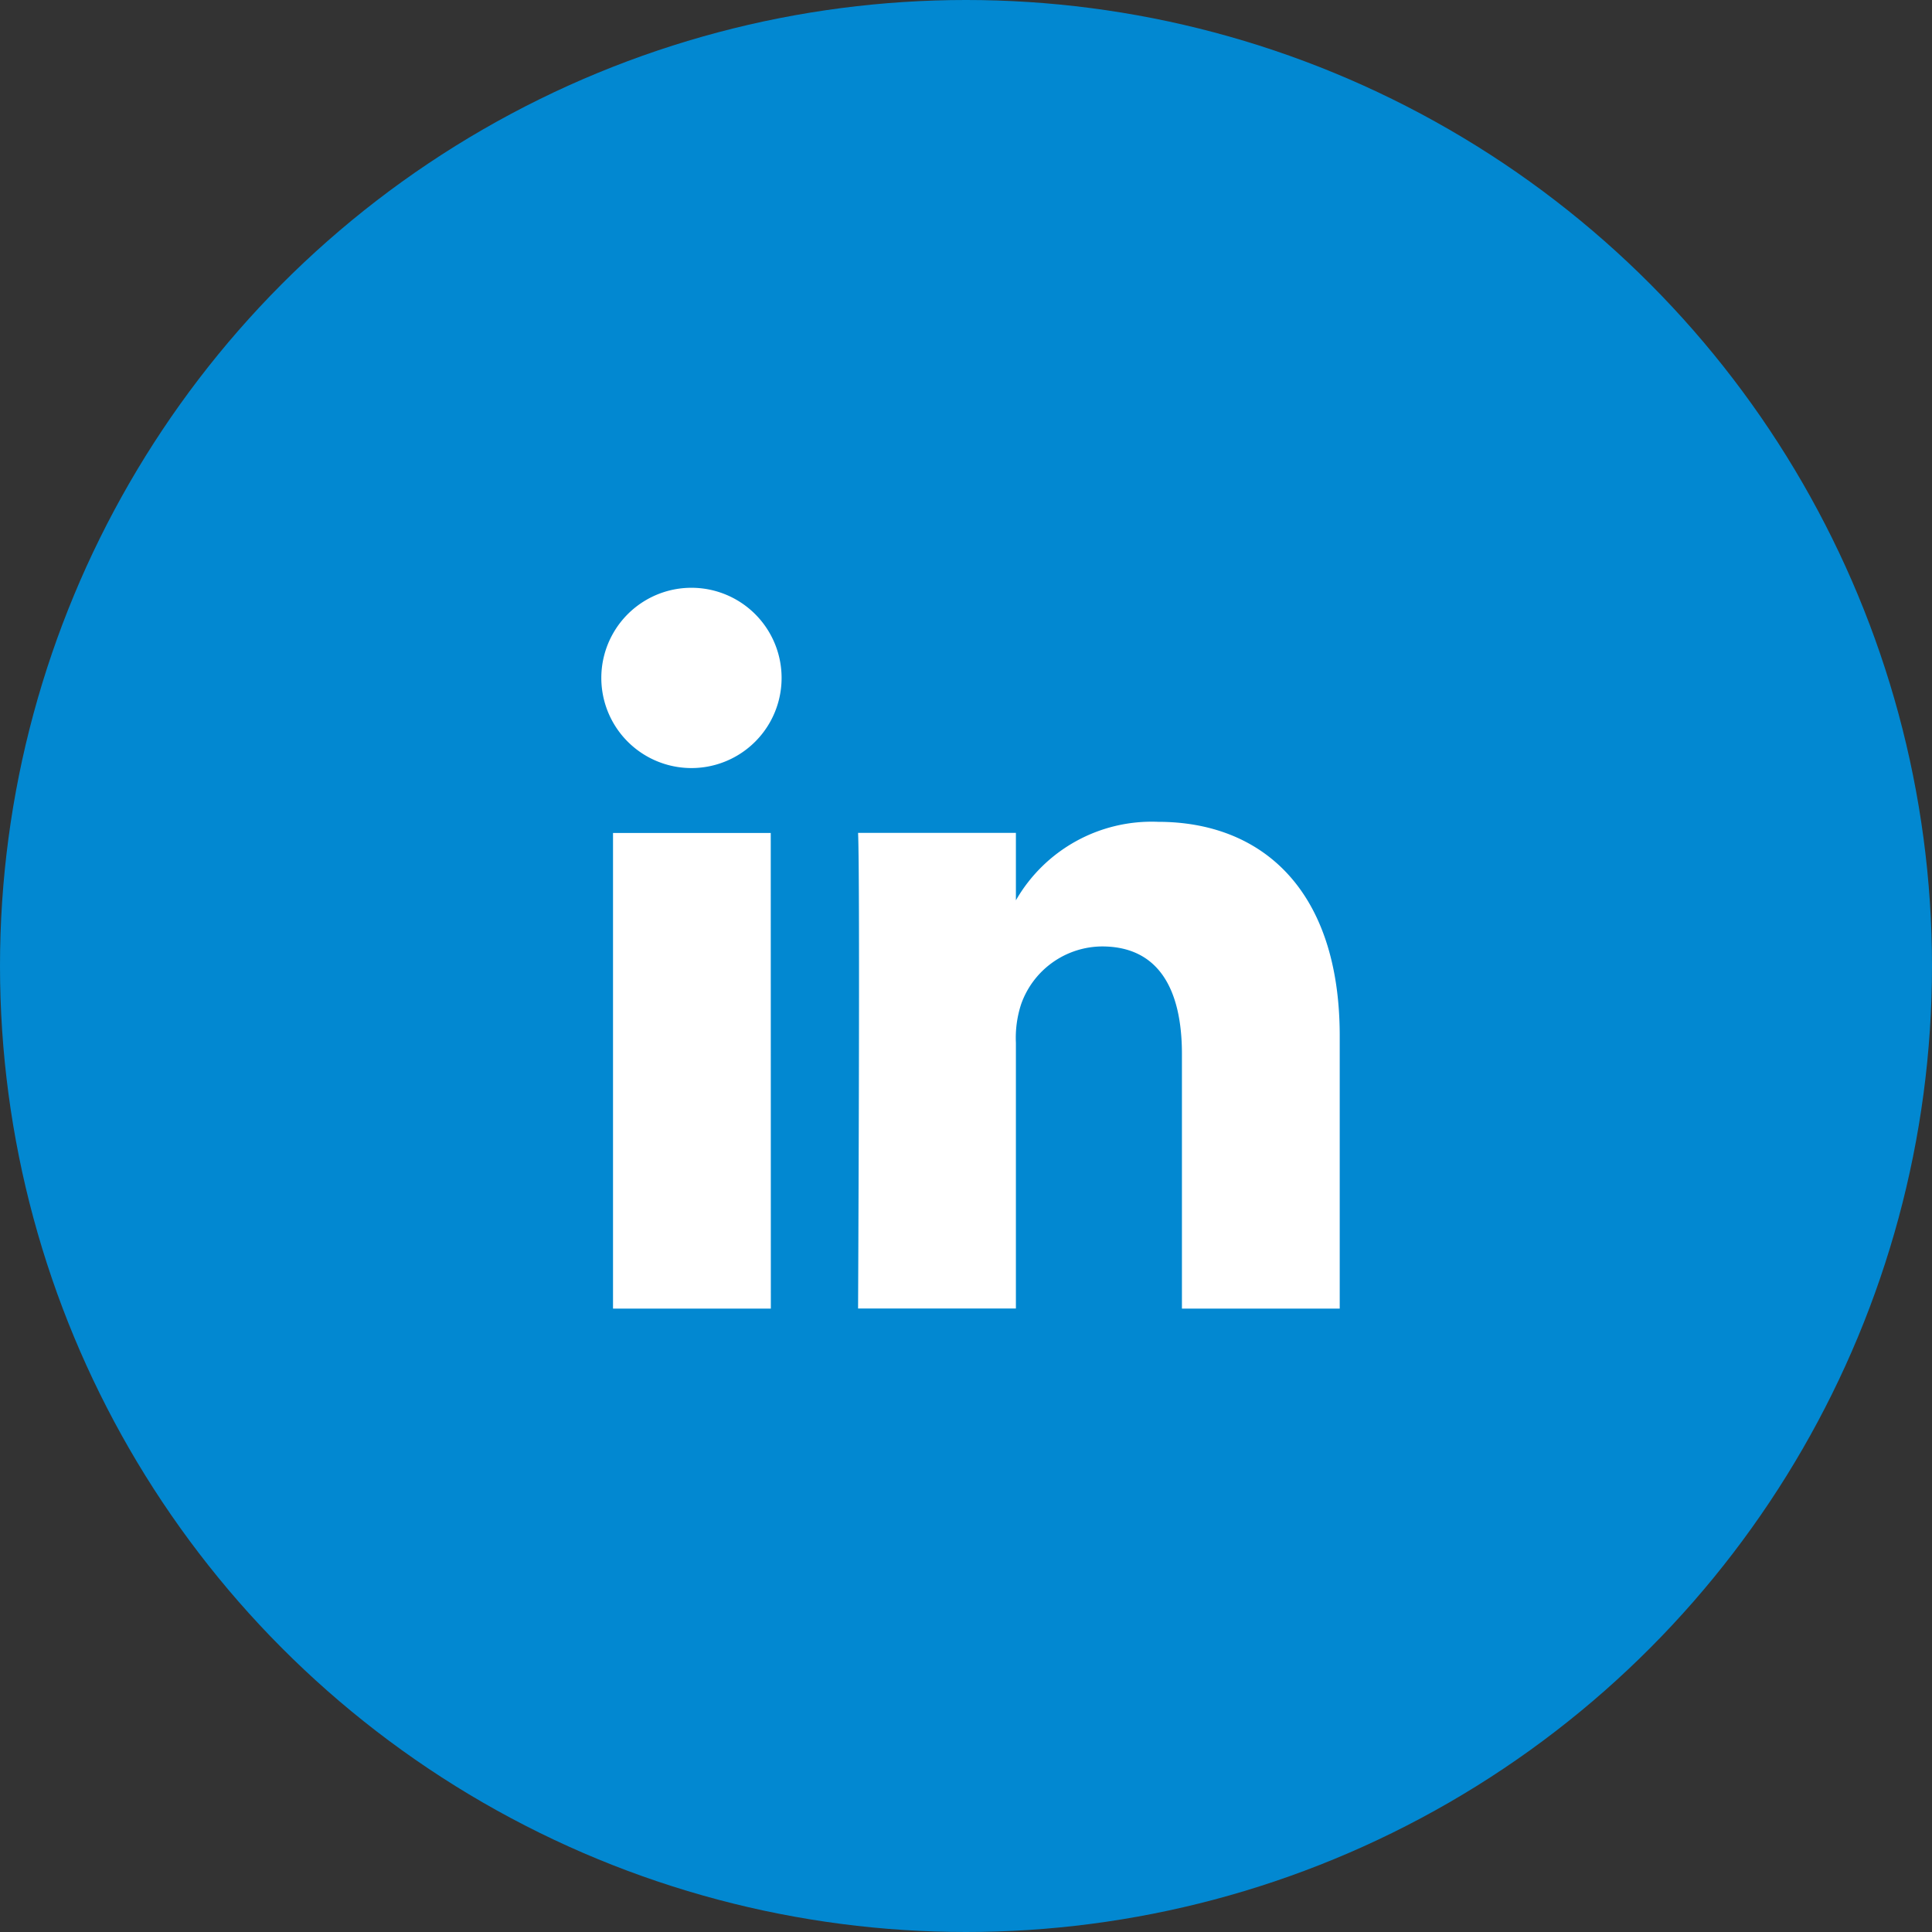
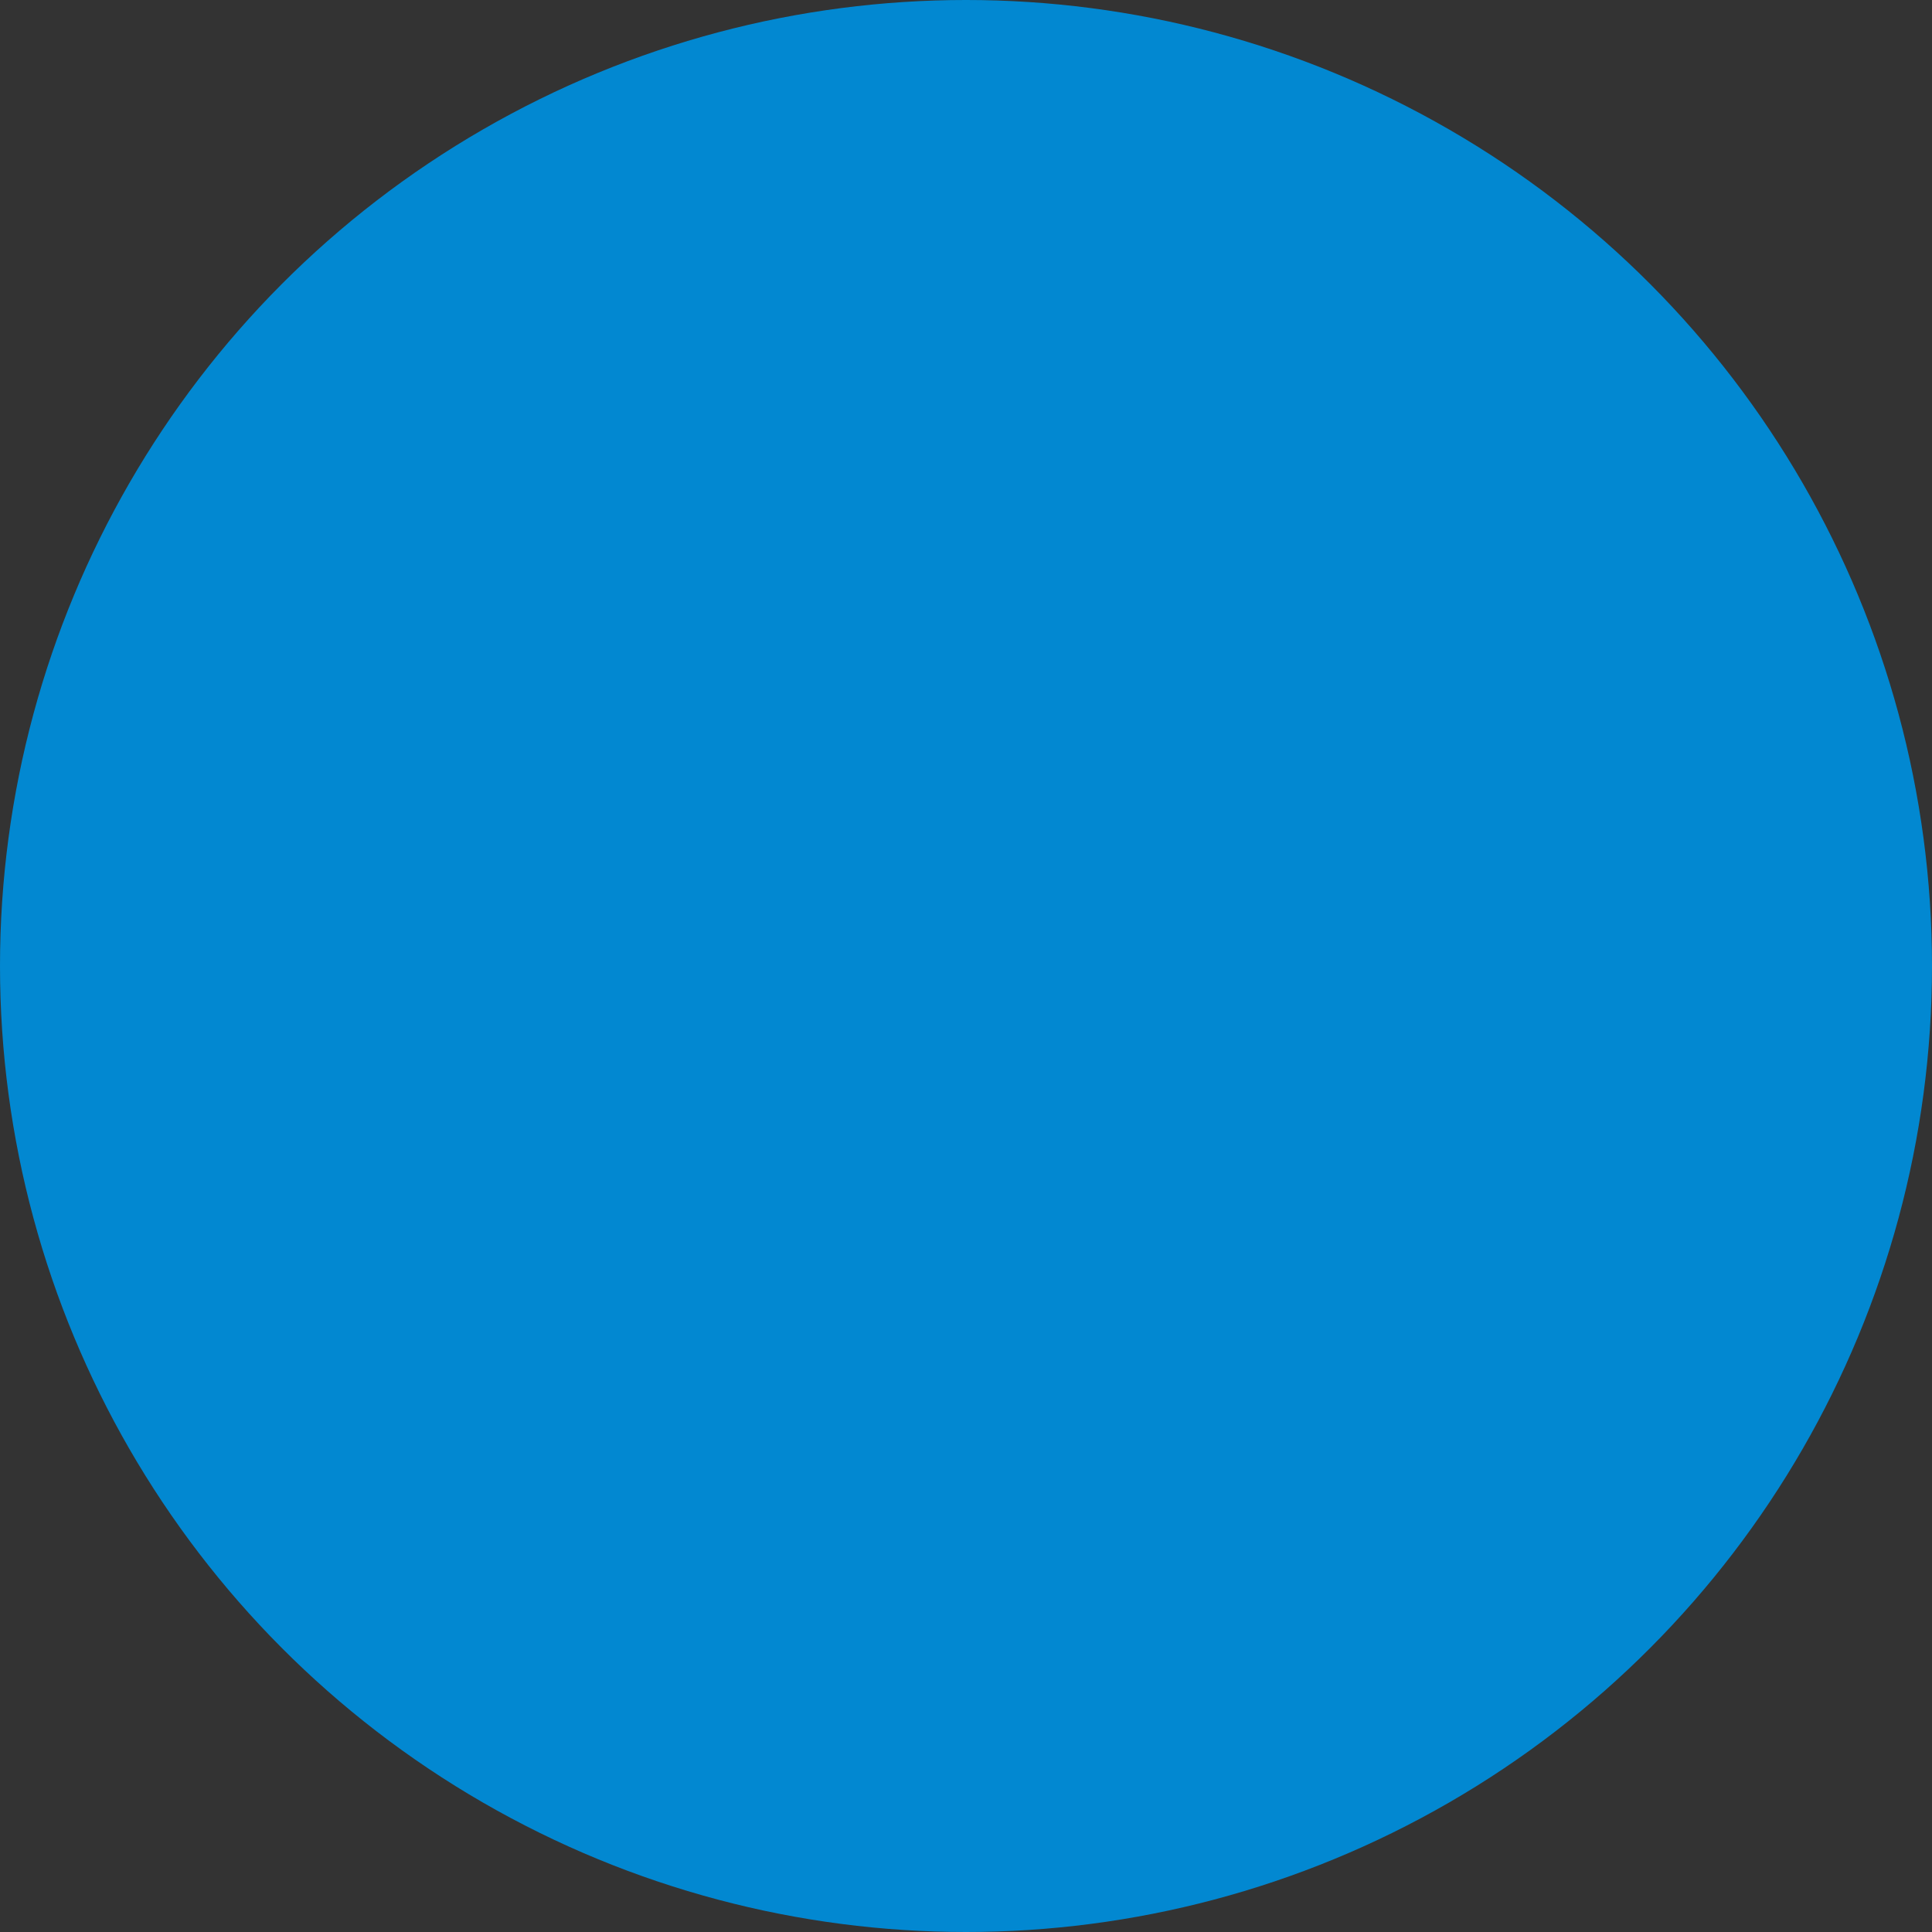
<svg xmlns="http://www.w3.org/2000/svg" width="64" height="64" viewBox="0 0 64 64">
  <rect x="0" y="0" width="64" height="64" fill="#333333" stroke="none" />
  <g id="logo-linkedin" transform="translate(-850 -7341)">
    <circle id="Ellipse_33" data-name="Ellipse 33" cx="32" cy="32" r="32" transform="translate(850 7341)" fill="#0288d1" />
    <g id="Group_4" data-name="Group 4" transform="translate(863.259 7355.018)">
-       <path id="Path_9" data-name="Path 9" d="M1710.827,1359.487v-.052c-.01.017-.025.034-.034.052Z" transform="translate(-1690.434 -1343.626)" fill="#fff" />
-       <path id="Path_10" data-name="Path 10" d="M1707.628,1376.533H1702.4v-15.756h5.225Zm-2.614-17.906h-.031a2.986,2.986,0,1,1,.031,0Zm21.459,17.906h-5.227V1368.1c0-2.118-.754-3.564-2.648-3.564a2.864,2.864,0,0,0-2.68,1.917,3.587,3.587,0,0,0-.172,1.277v8.8h-5.228s.07-14.277,0-15.756h5.228v2.234a5.188,5.188,0,0,1,4.71-2.6c3.439,0,6.017,2.253,6.017,7.091Z" transform="translate(-1695.352 -1347.202)" fill="#fff" />
-     </g>
+       </g>
  </g>
</svg>